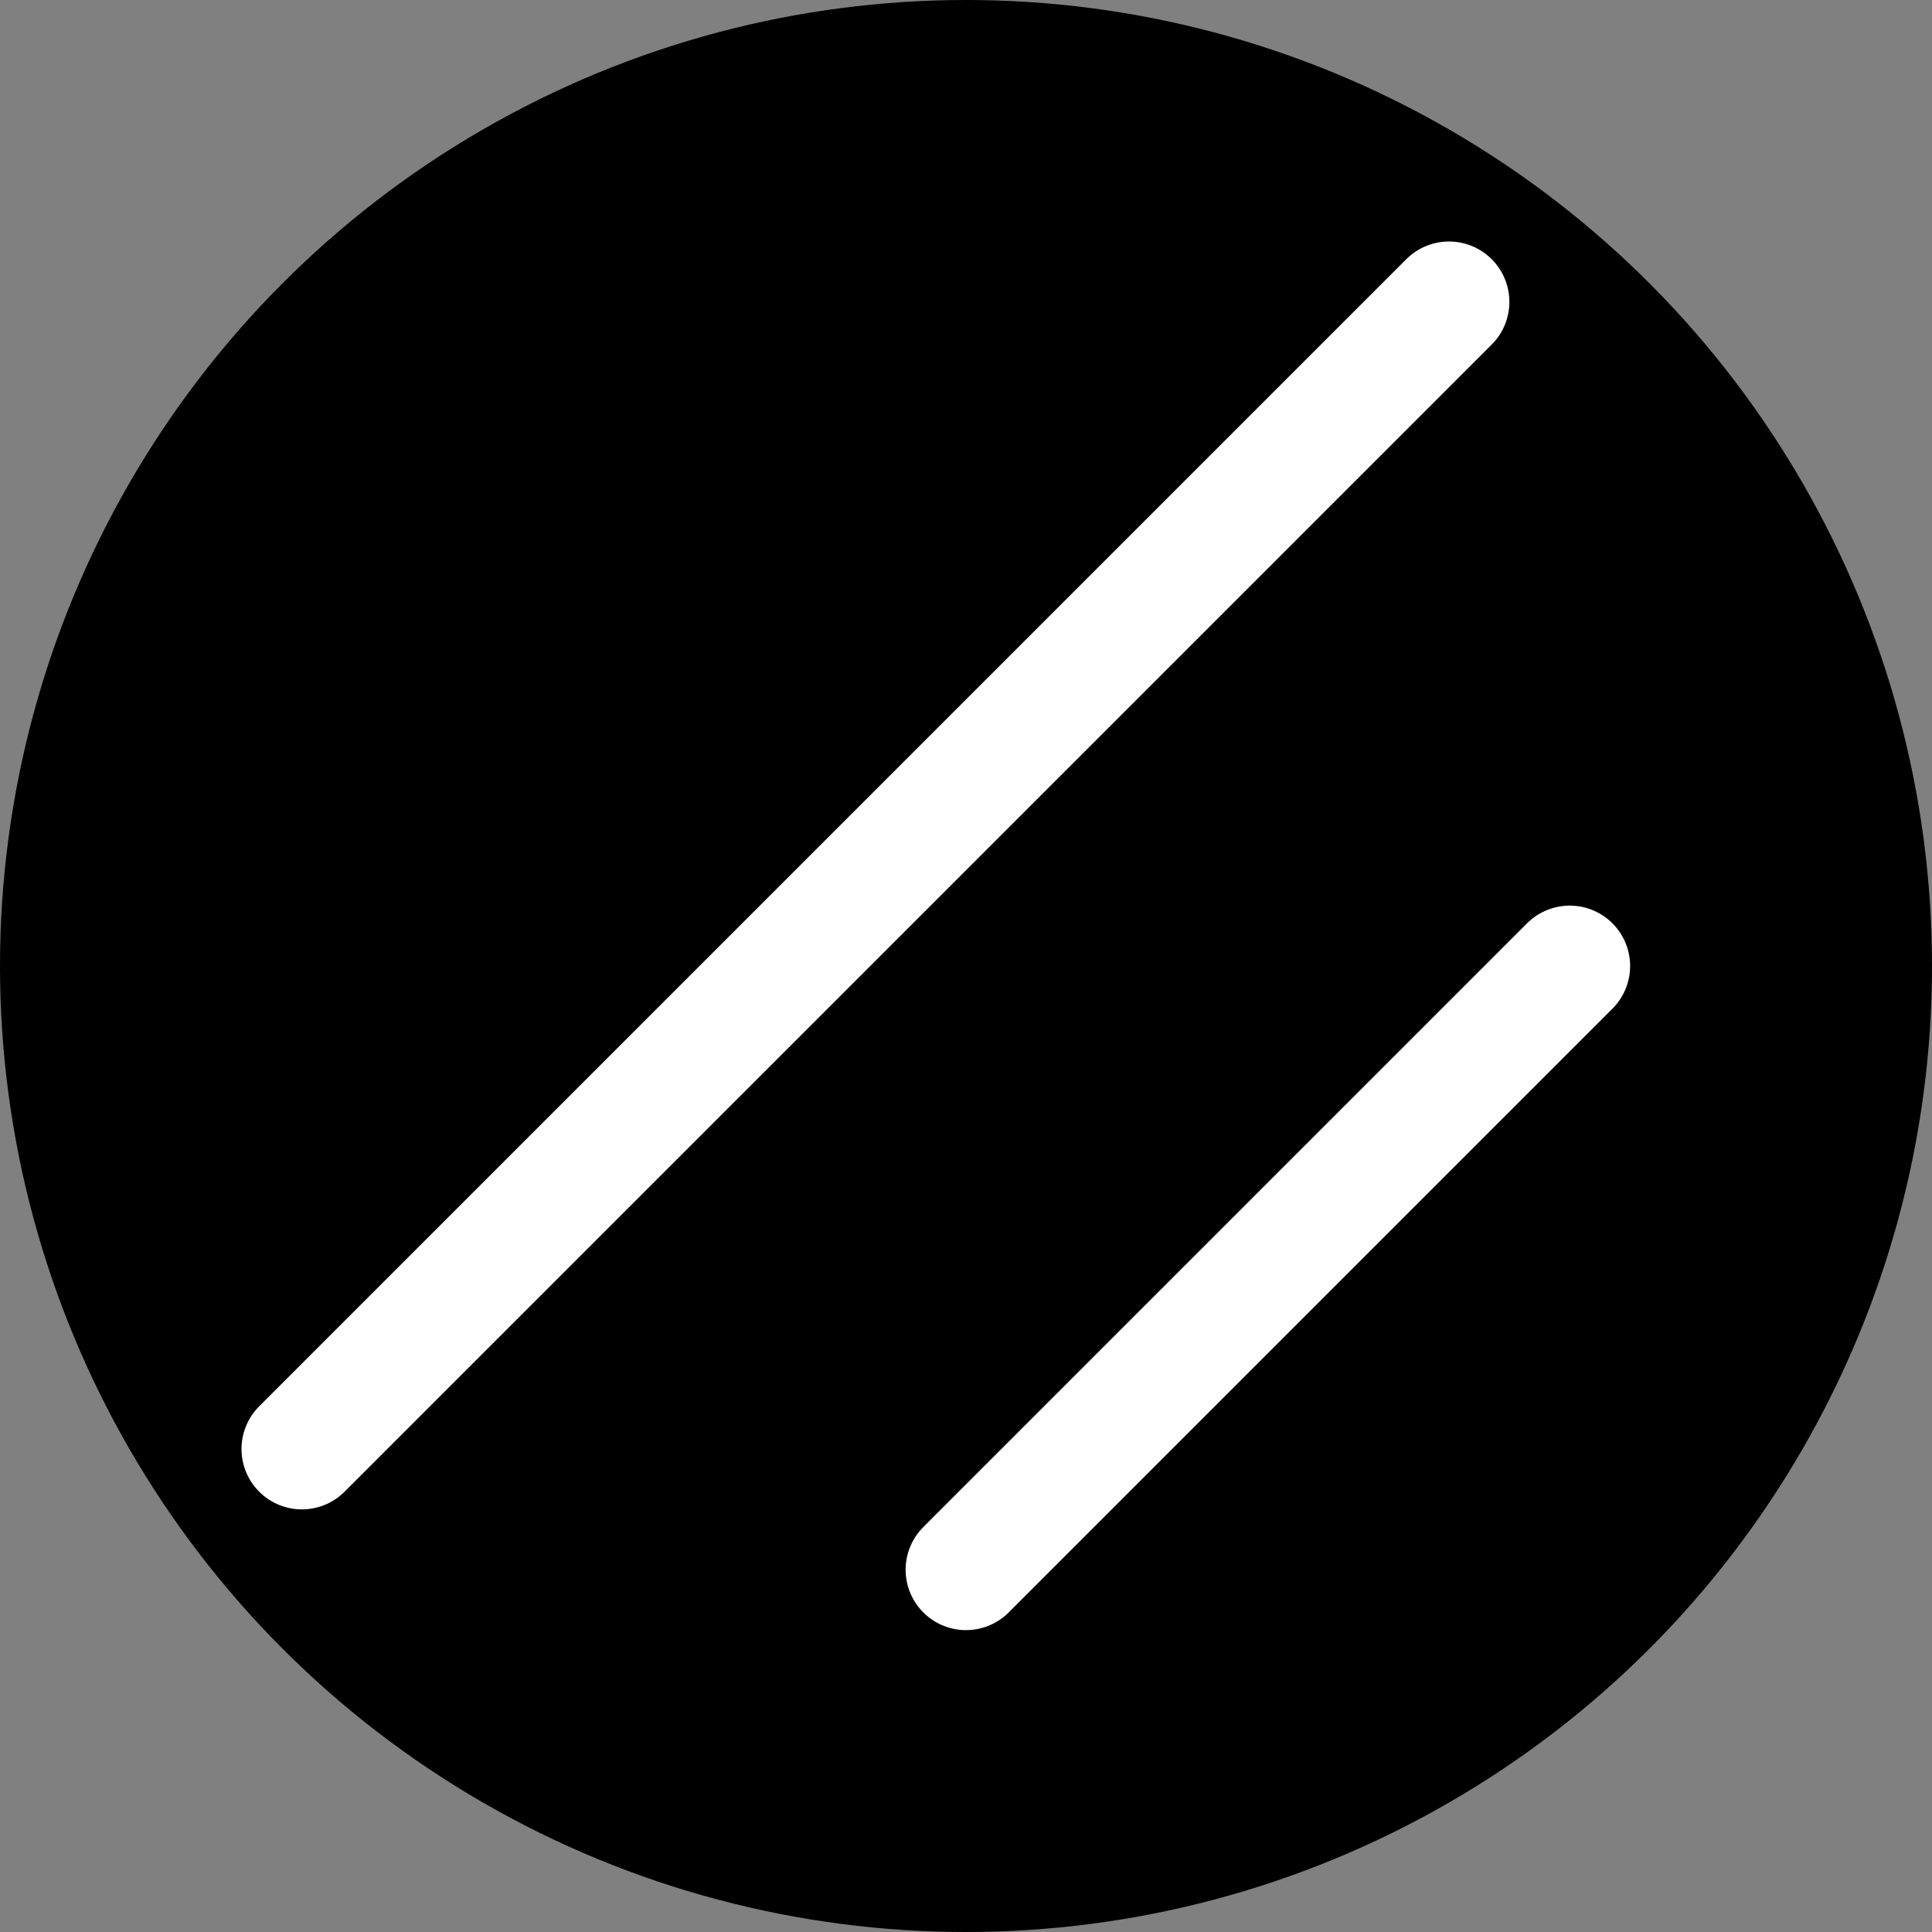
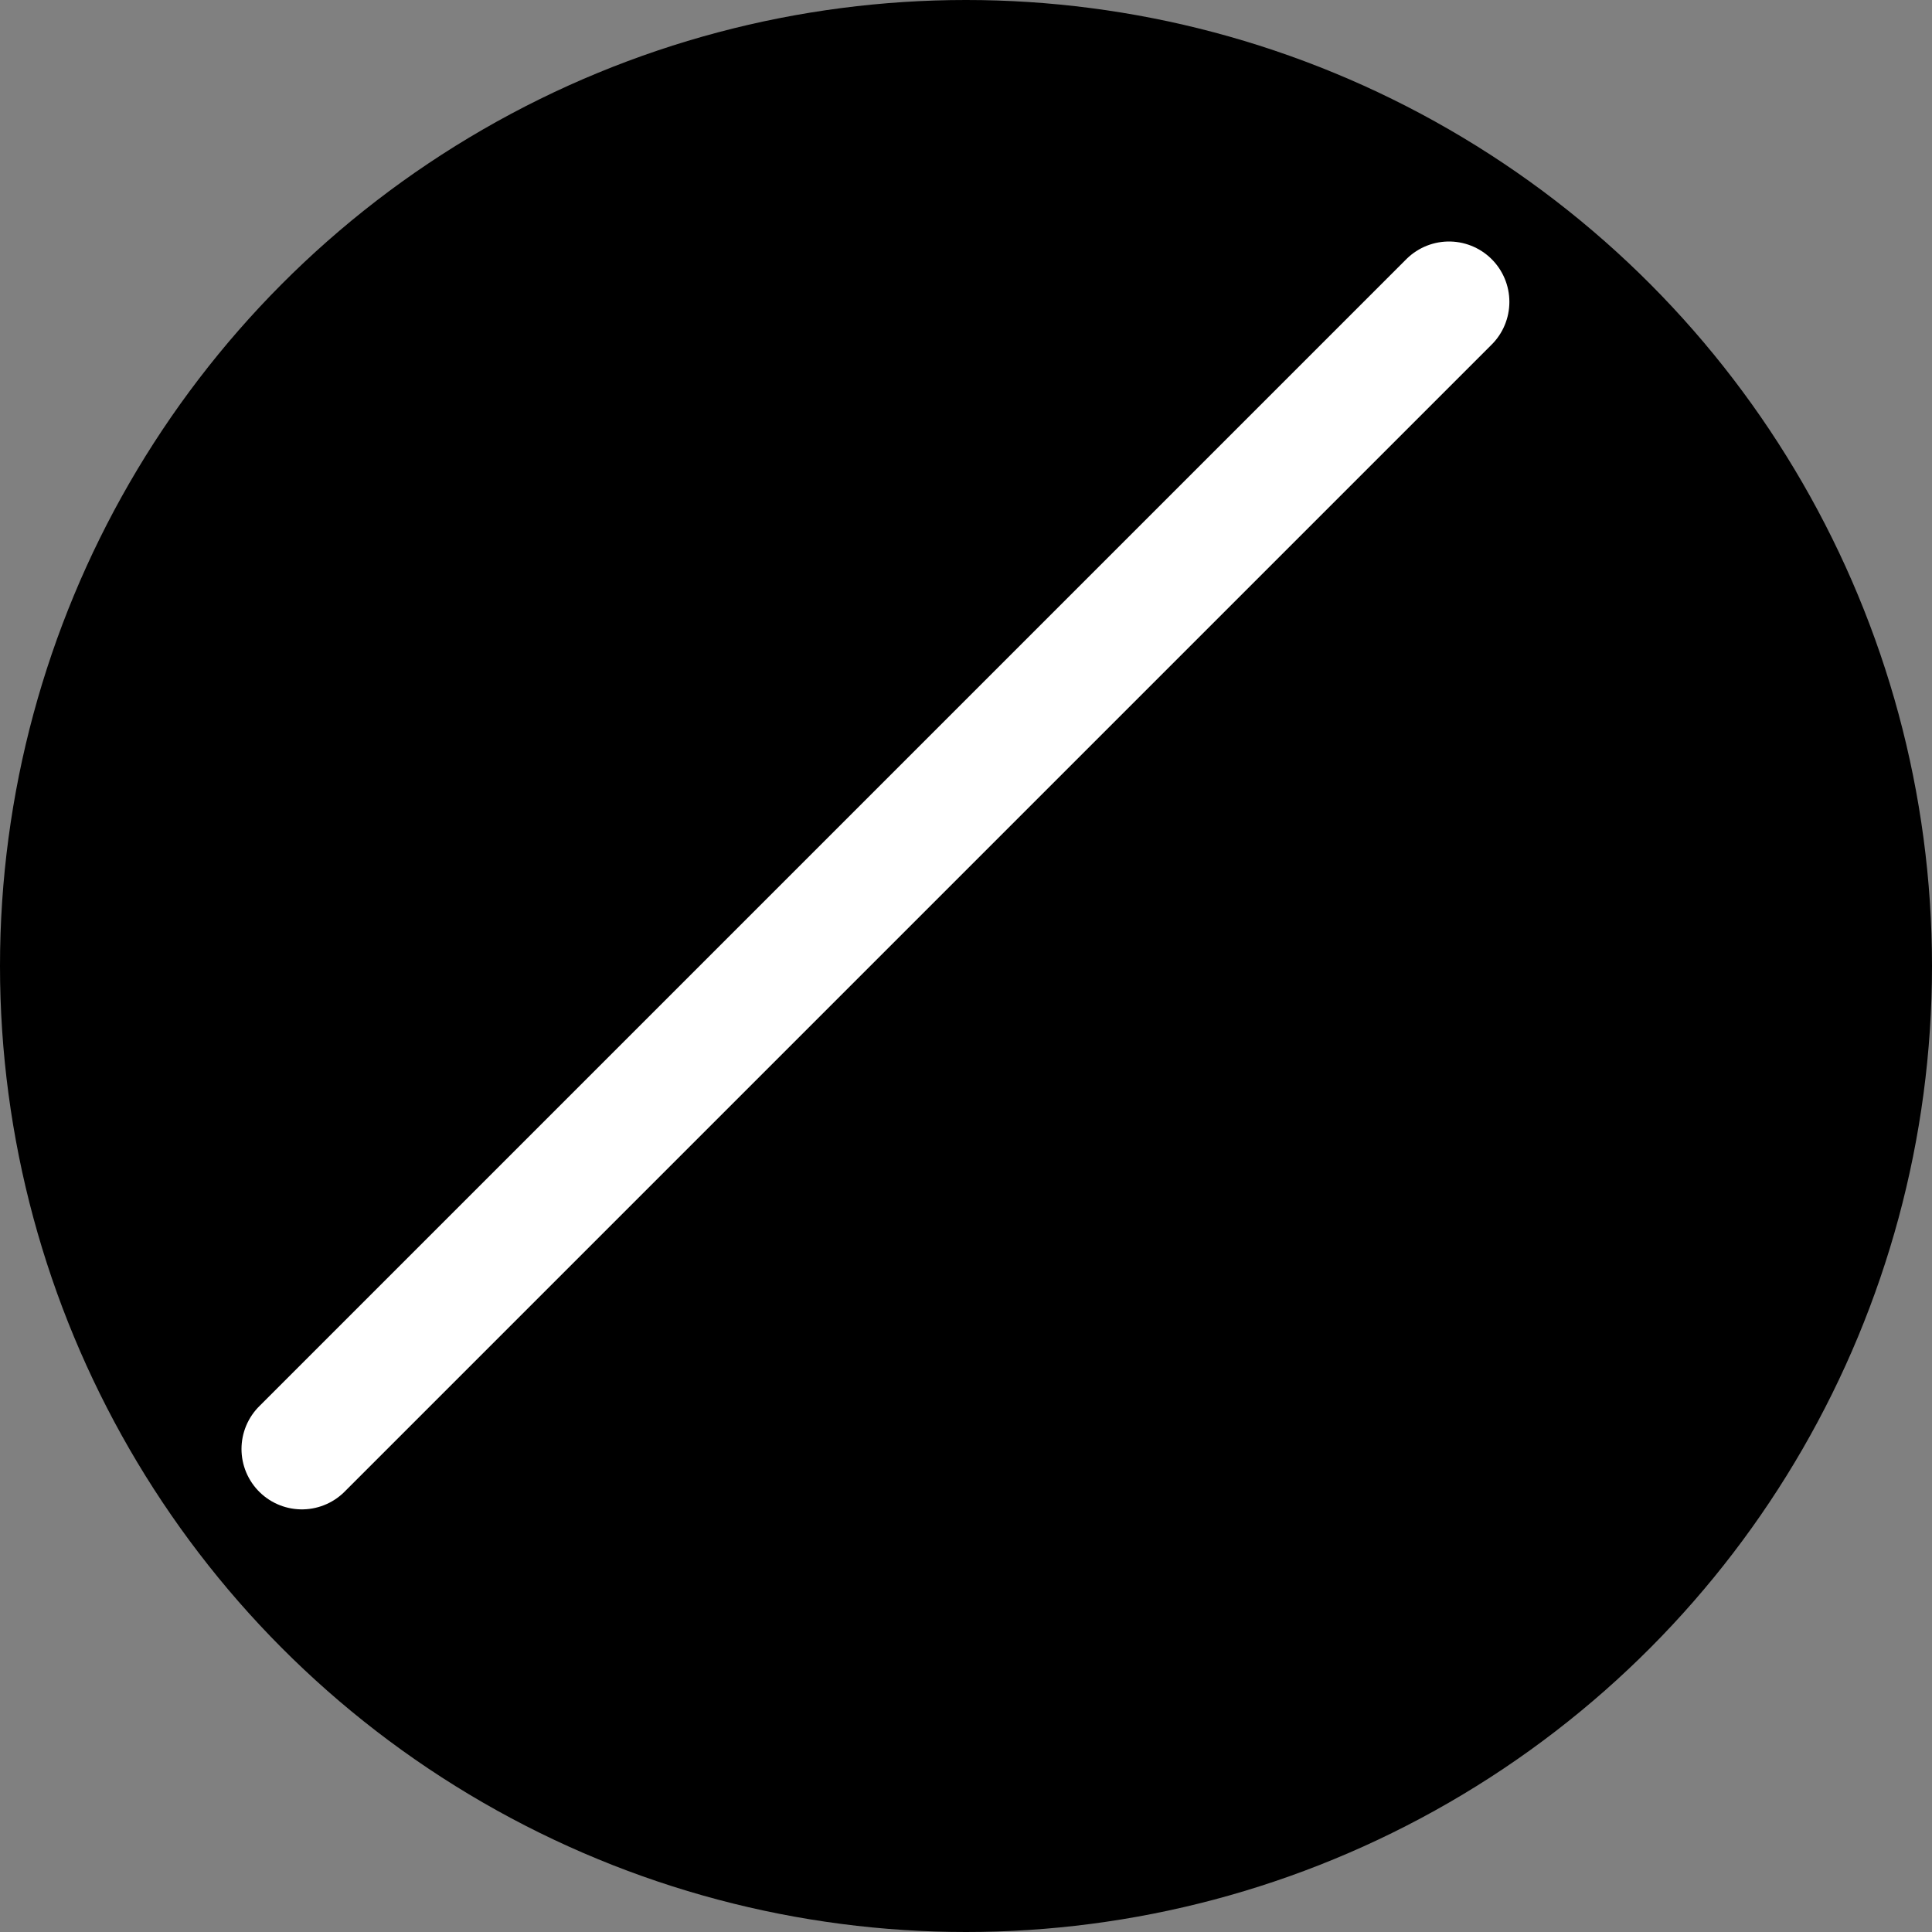
<svg xmlns="http://www.w3.org/2000/svg" viewBox="0 0 256 256" class="h-6 w-6">
  <rect x="0" y="0" width="256" height="256" fill="#808080" stroke="none" />
  <circle cx="128" cy="128" r="128" fill="black" />
-   <line x1="208" y1="128" x2="128" y2="208" fill="none" stroke="white" stroke-linecap="round" stroke-linejoin="round" stroke-width="16" />
  <line x1="192" y1="40" x2="40" y2="192" fill="none" stroke="white" stroke-linecap="round" stroke-linejoin="round" stroke-width="16" />
</svg>